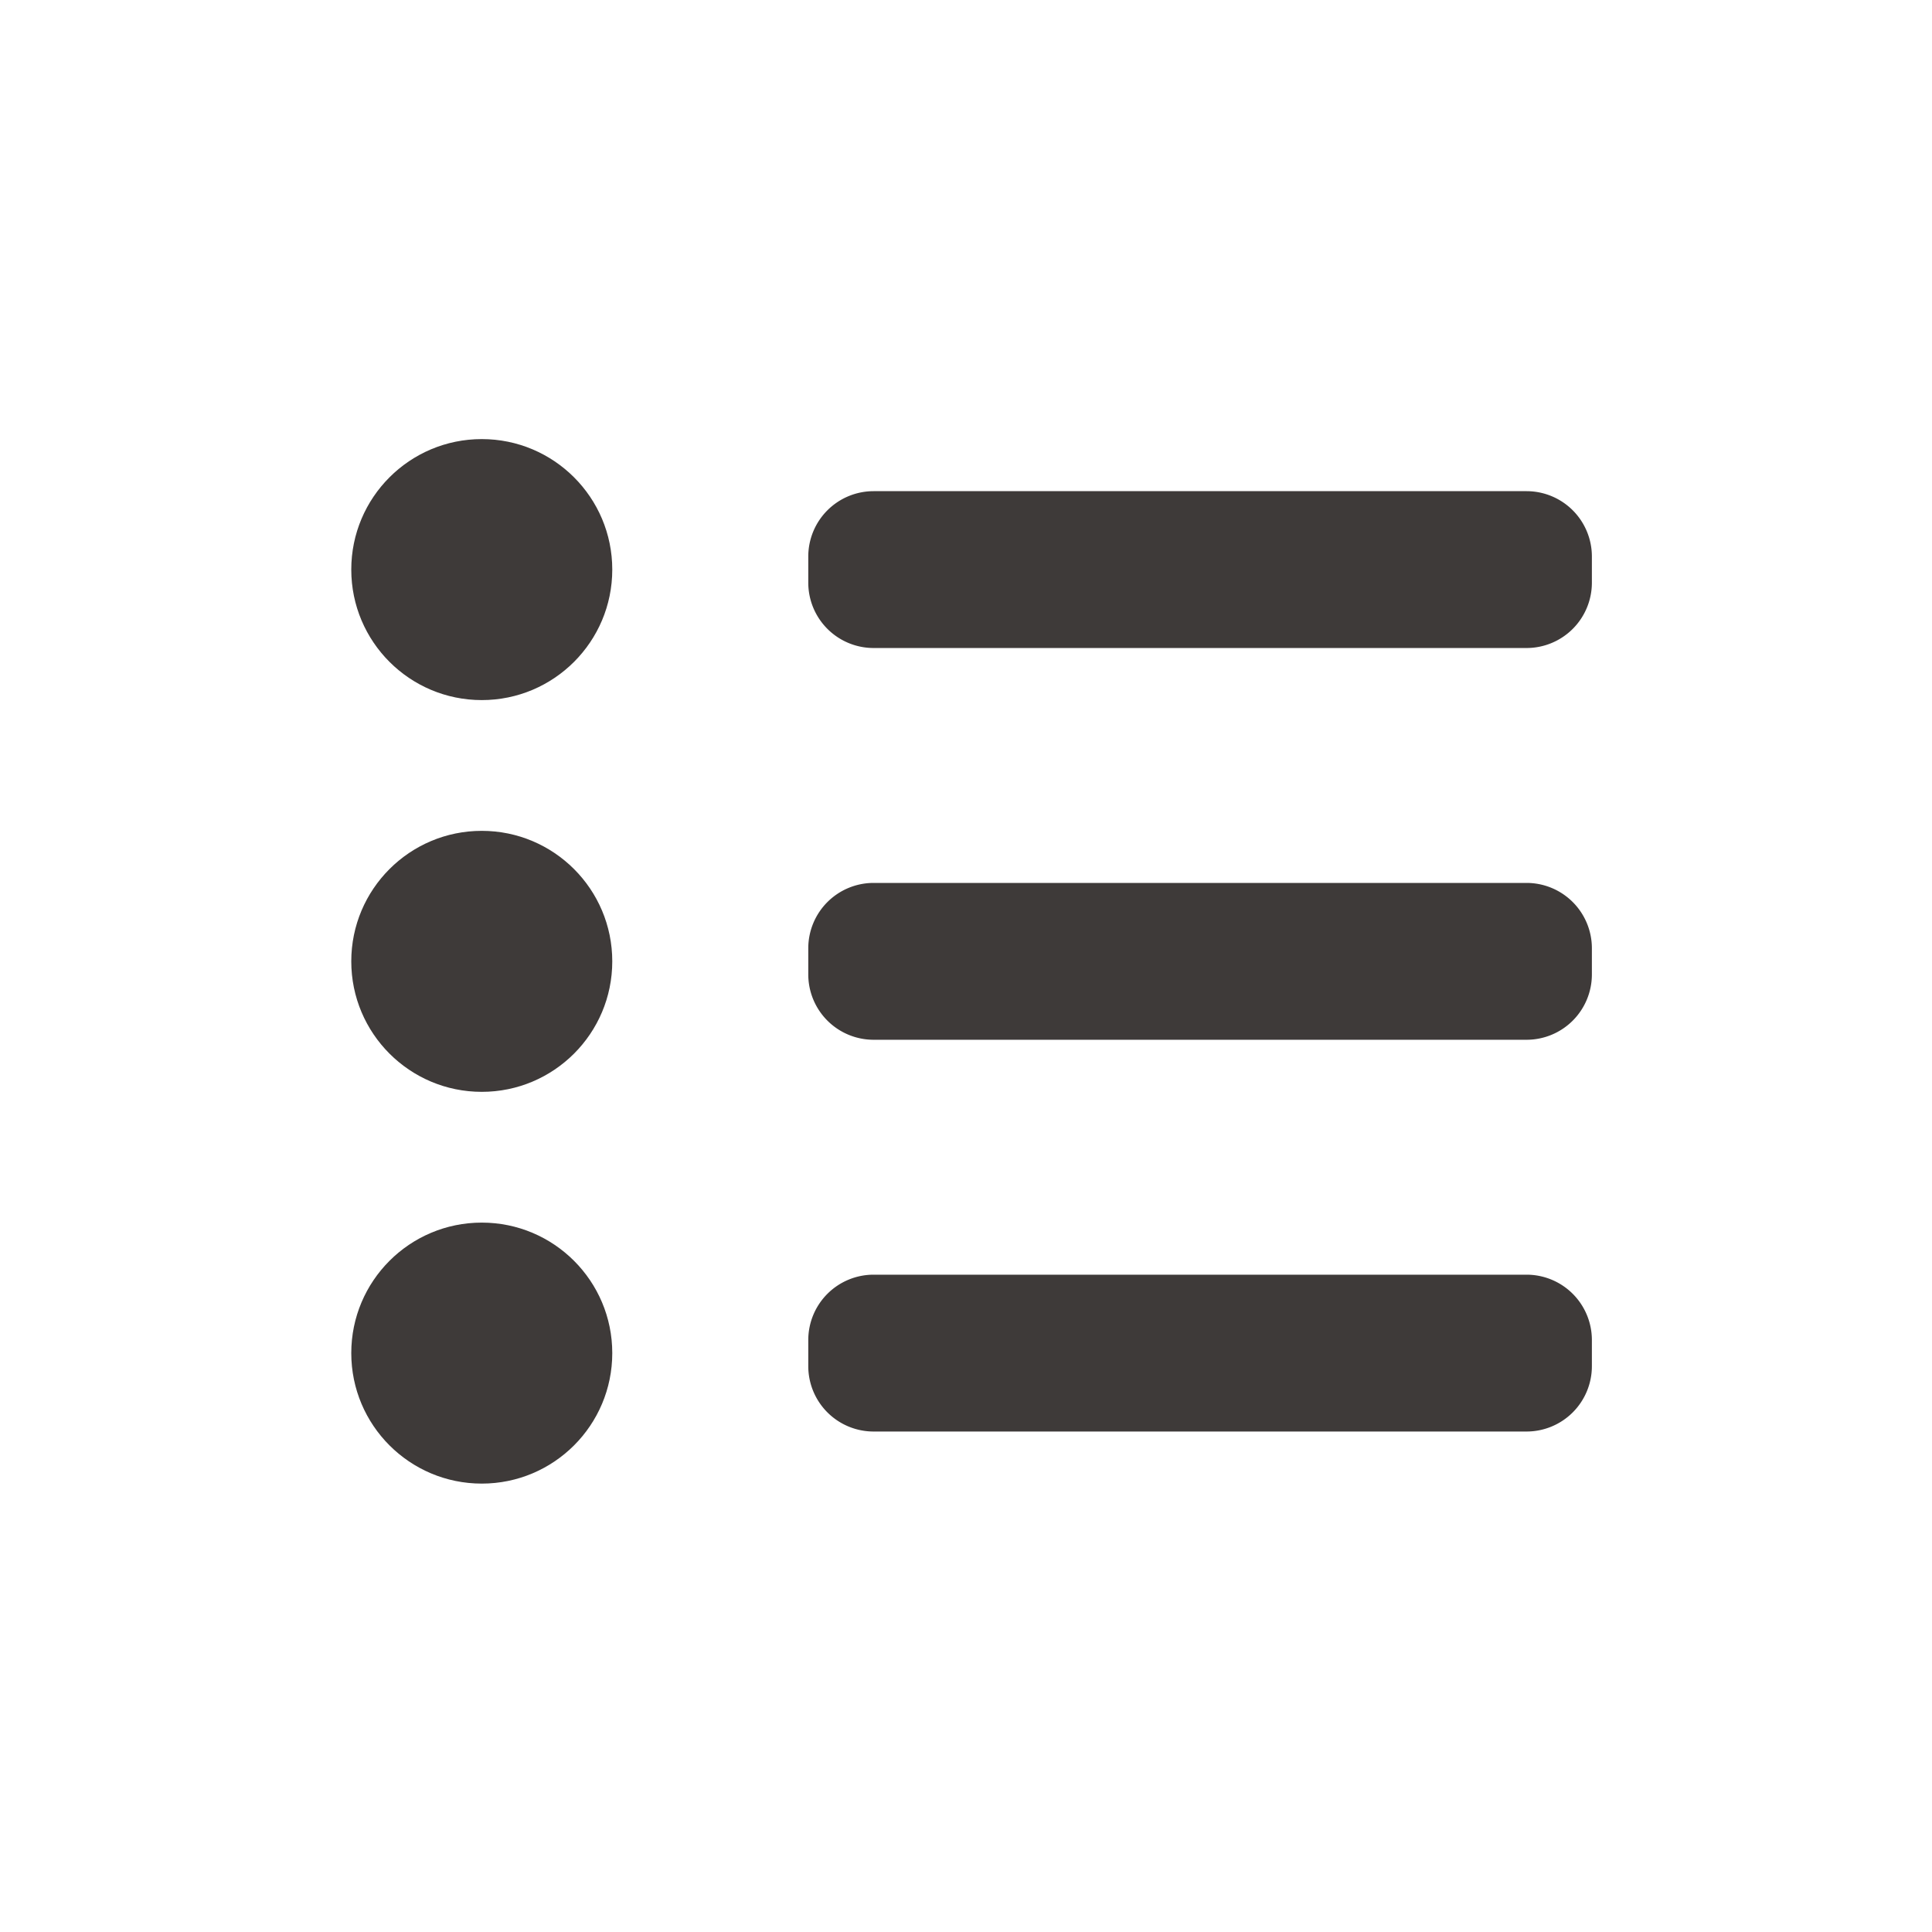
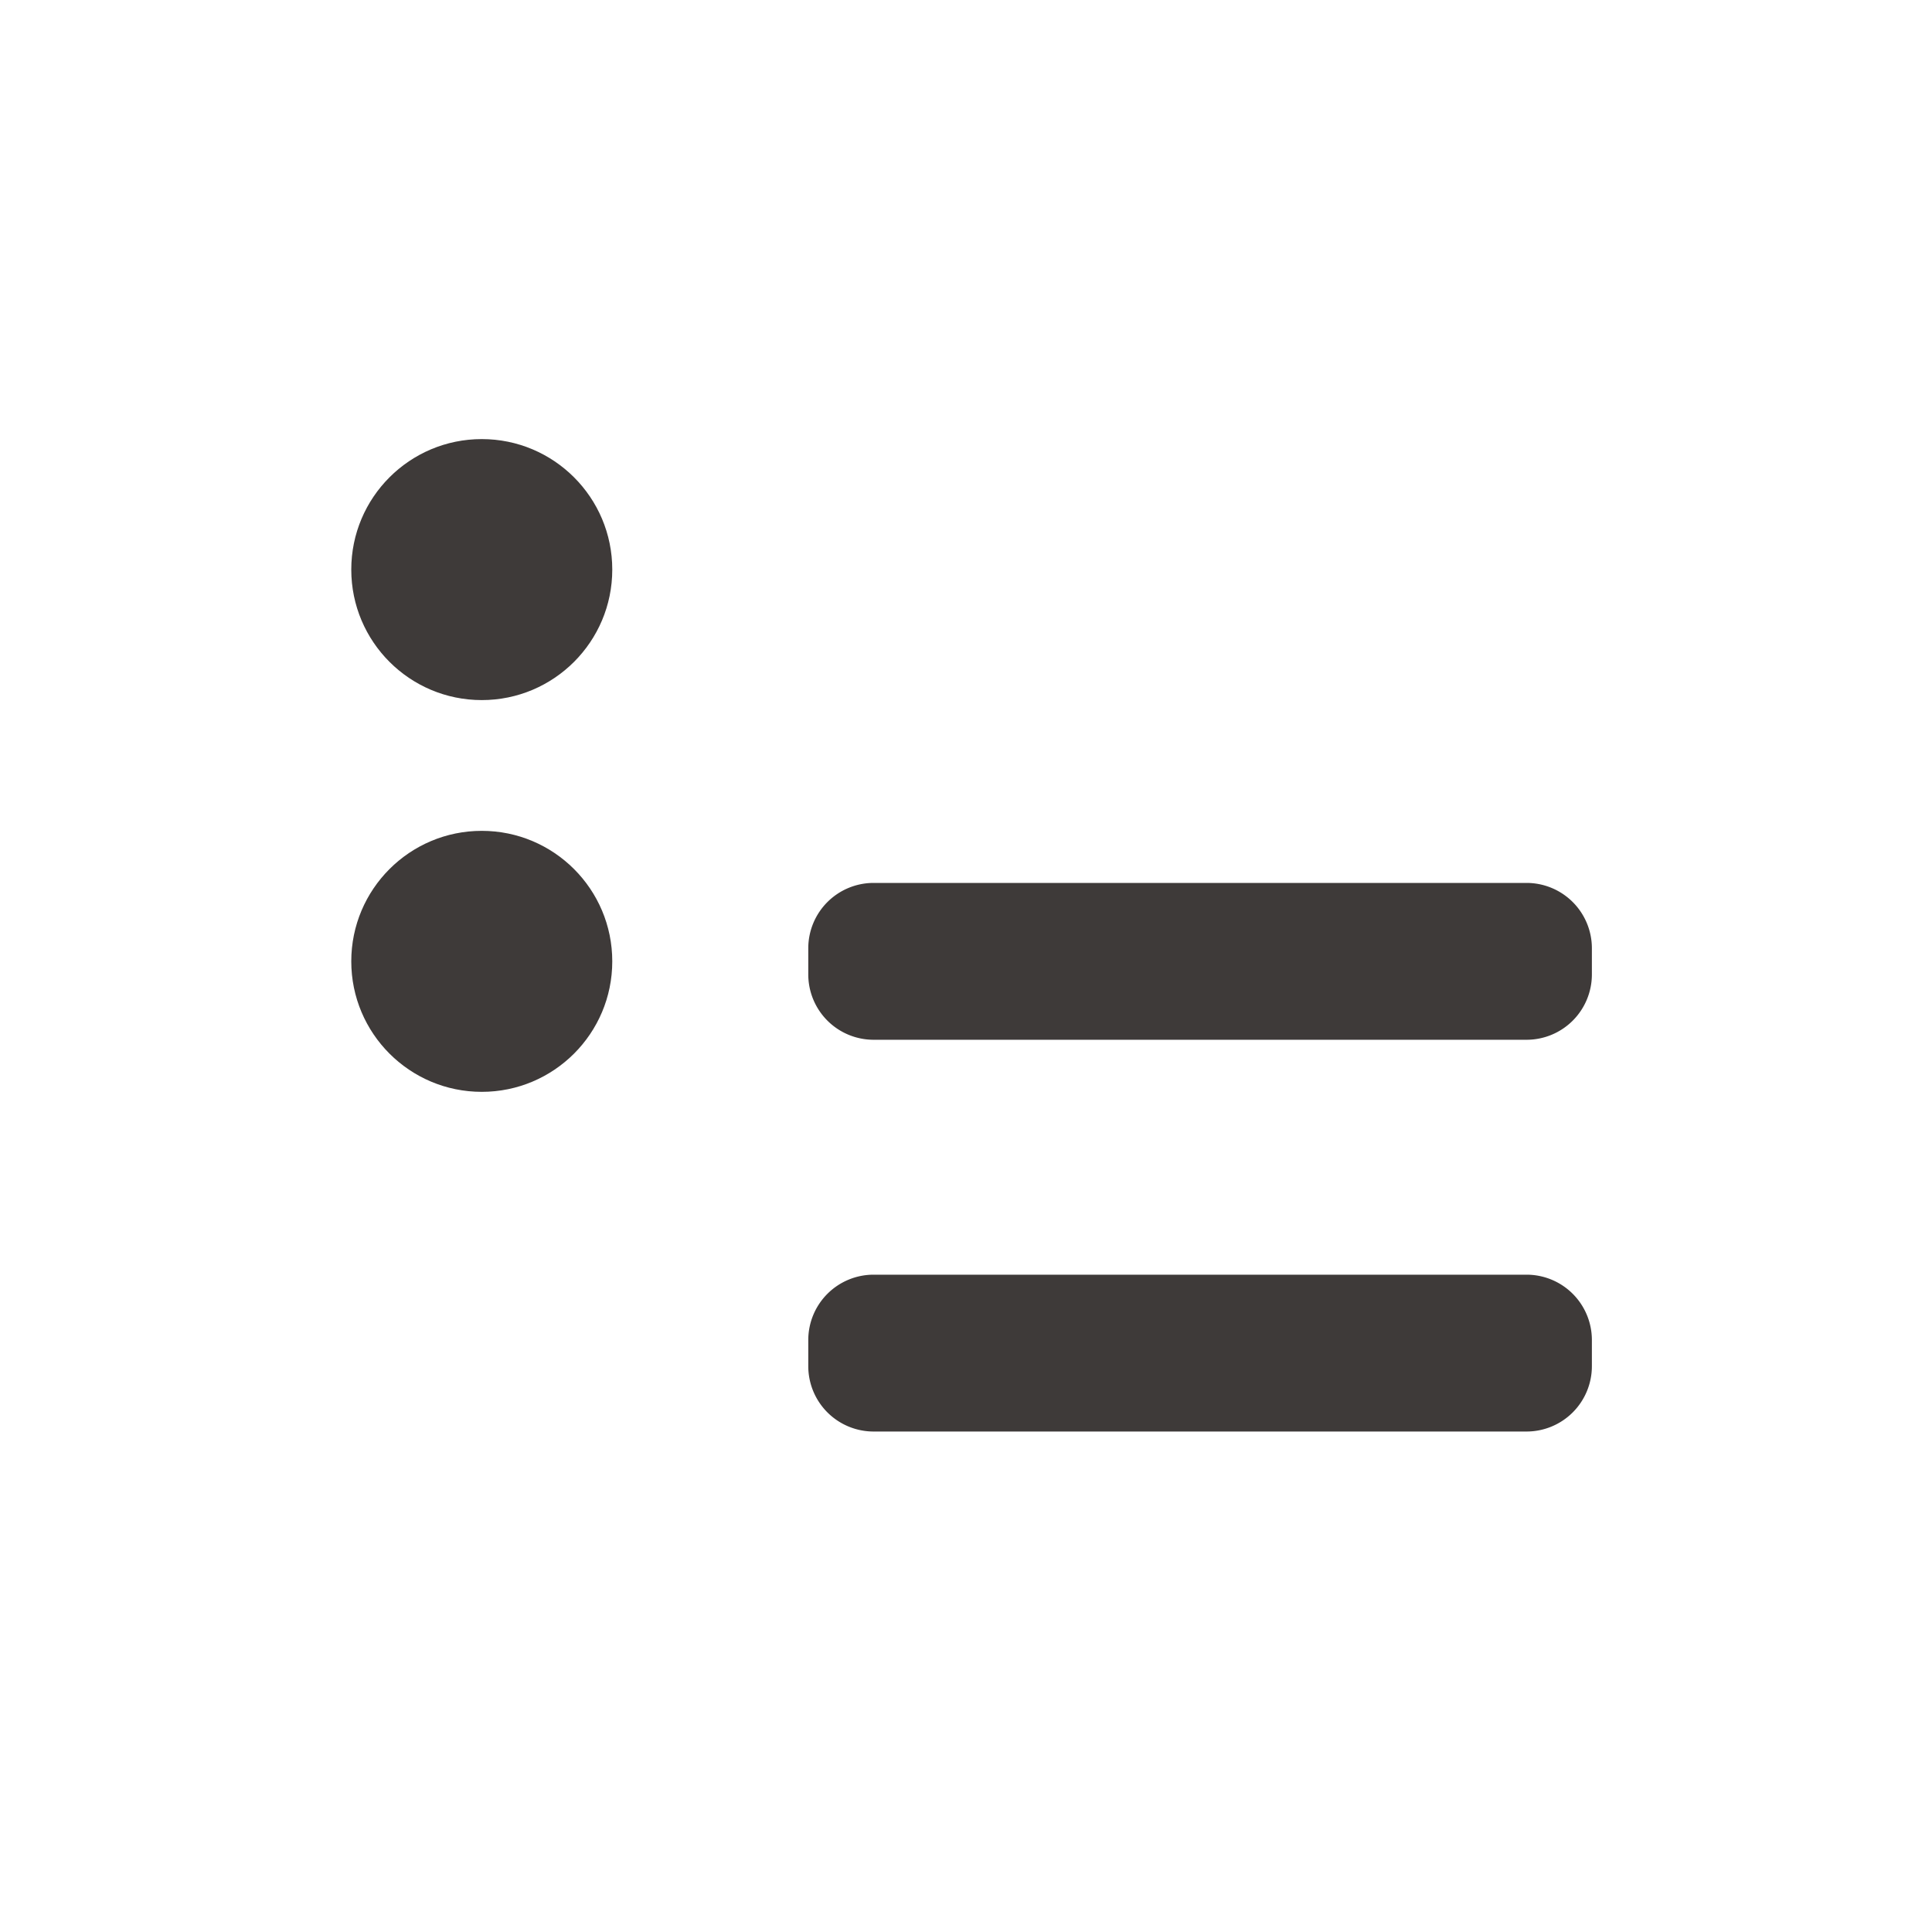
<svg xmlns="http://www.w3.org/2000/svg" width="22" height="22">
  <defs>
    <clipPath id="a">
      <path transform="translate(876 861)" fill="none" stroke="#707070" d="M0 0h22v22H0z" />
    </clipPath>
  </defs>
  <g transform="translate(-876 -861)" clip-path="url(#a)">
    <g transform="translate(880 866)" fill="#3e3a39">
-       <circle cx="1.486" cy="1.486" r="1.486" transform="translate(0 8.922)" />
      <path d="M5.947 9.515h7.437a.744.744 0 01.743.743v.3a.744.744 0 01-.743.743H5.947a.744.744 0 01-.743-.743v-.3a.744.744 0 01.743-.743z" fill-rule="evenodd" />
      <circle cx="1.486" cy="1.486" r="1.486" transform="translate(0 4.461)" />
      <path d="M5.947 5.054h7.437a.744.744 0 01.743.743v.3a.744.744 0 01-.743.743H5.947a.744.744 0 01-.743-.743v-.3a.744.744 0 01.743-.743z" fill-rule="evenodd" />
      <circle cx="1.486" cy="1.486" r="1.486" />
-       <path d="M5.947.593h7.437a.744.744 0 01.743.743v.3a.744.744 0 01-.743.743H5.947a.744.744 0 01-.743-.743v-.3a.744.744 0 01.743-.743z" fill-rule="evenodd" />
    </g>
  </g>
</svg>